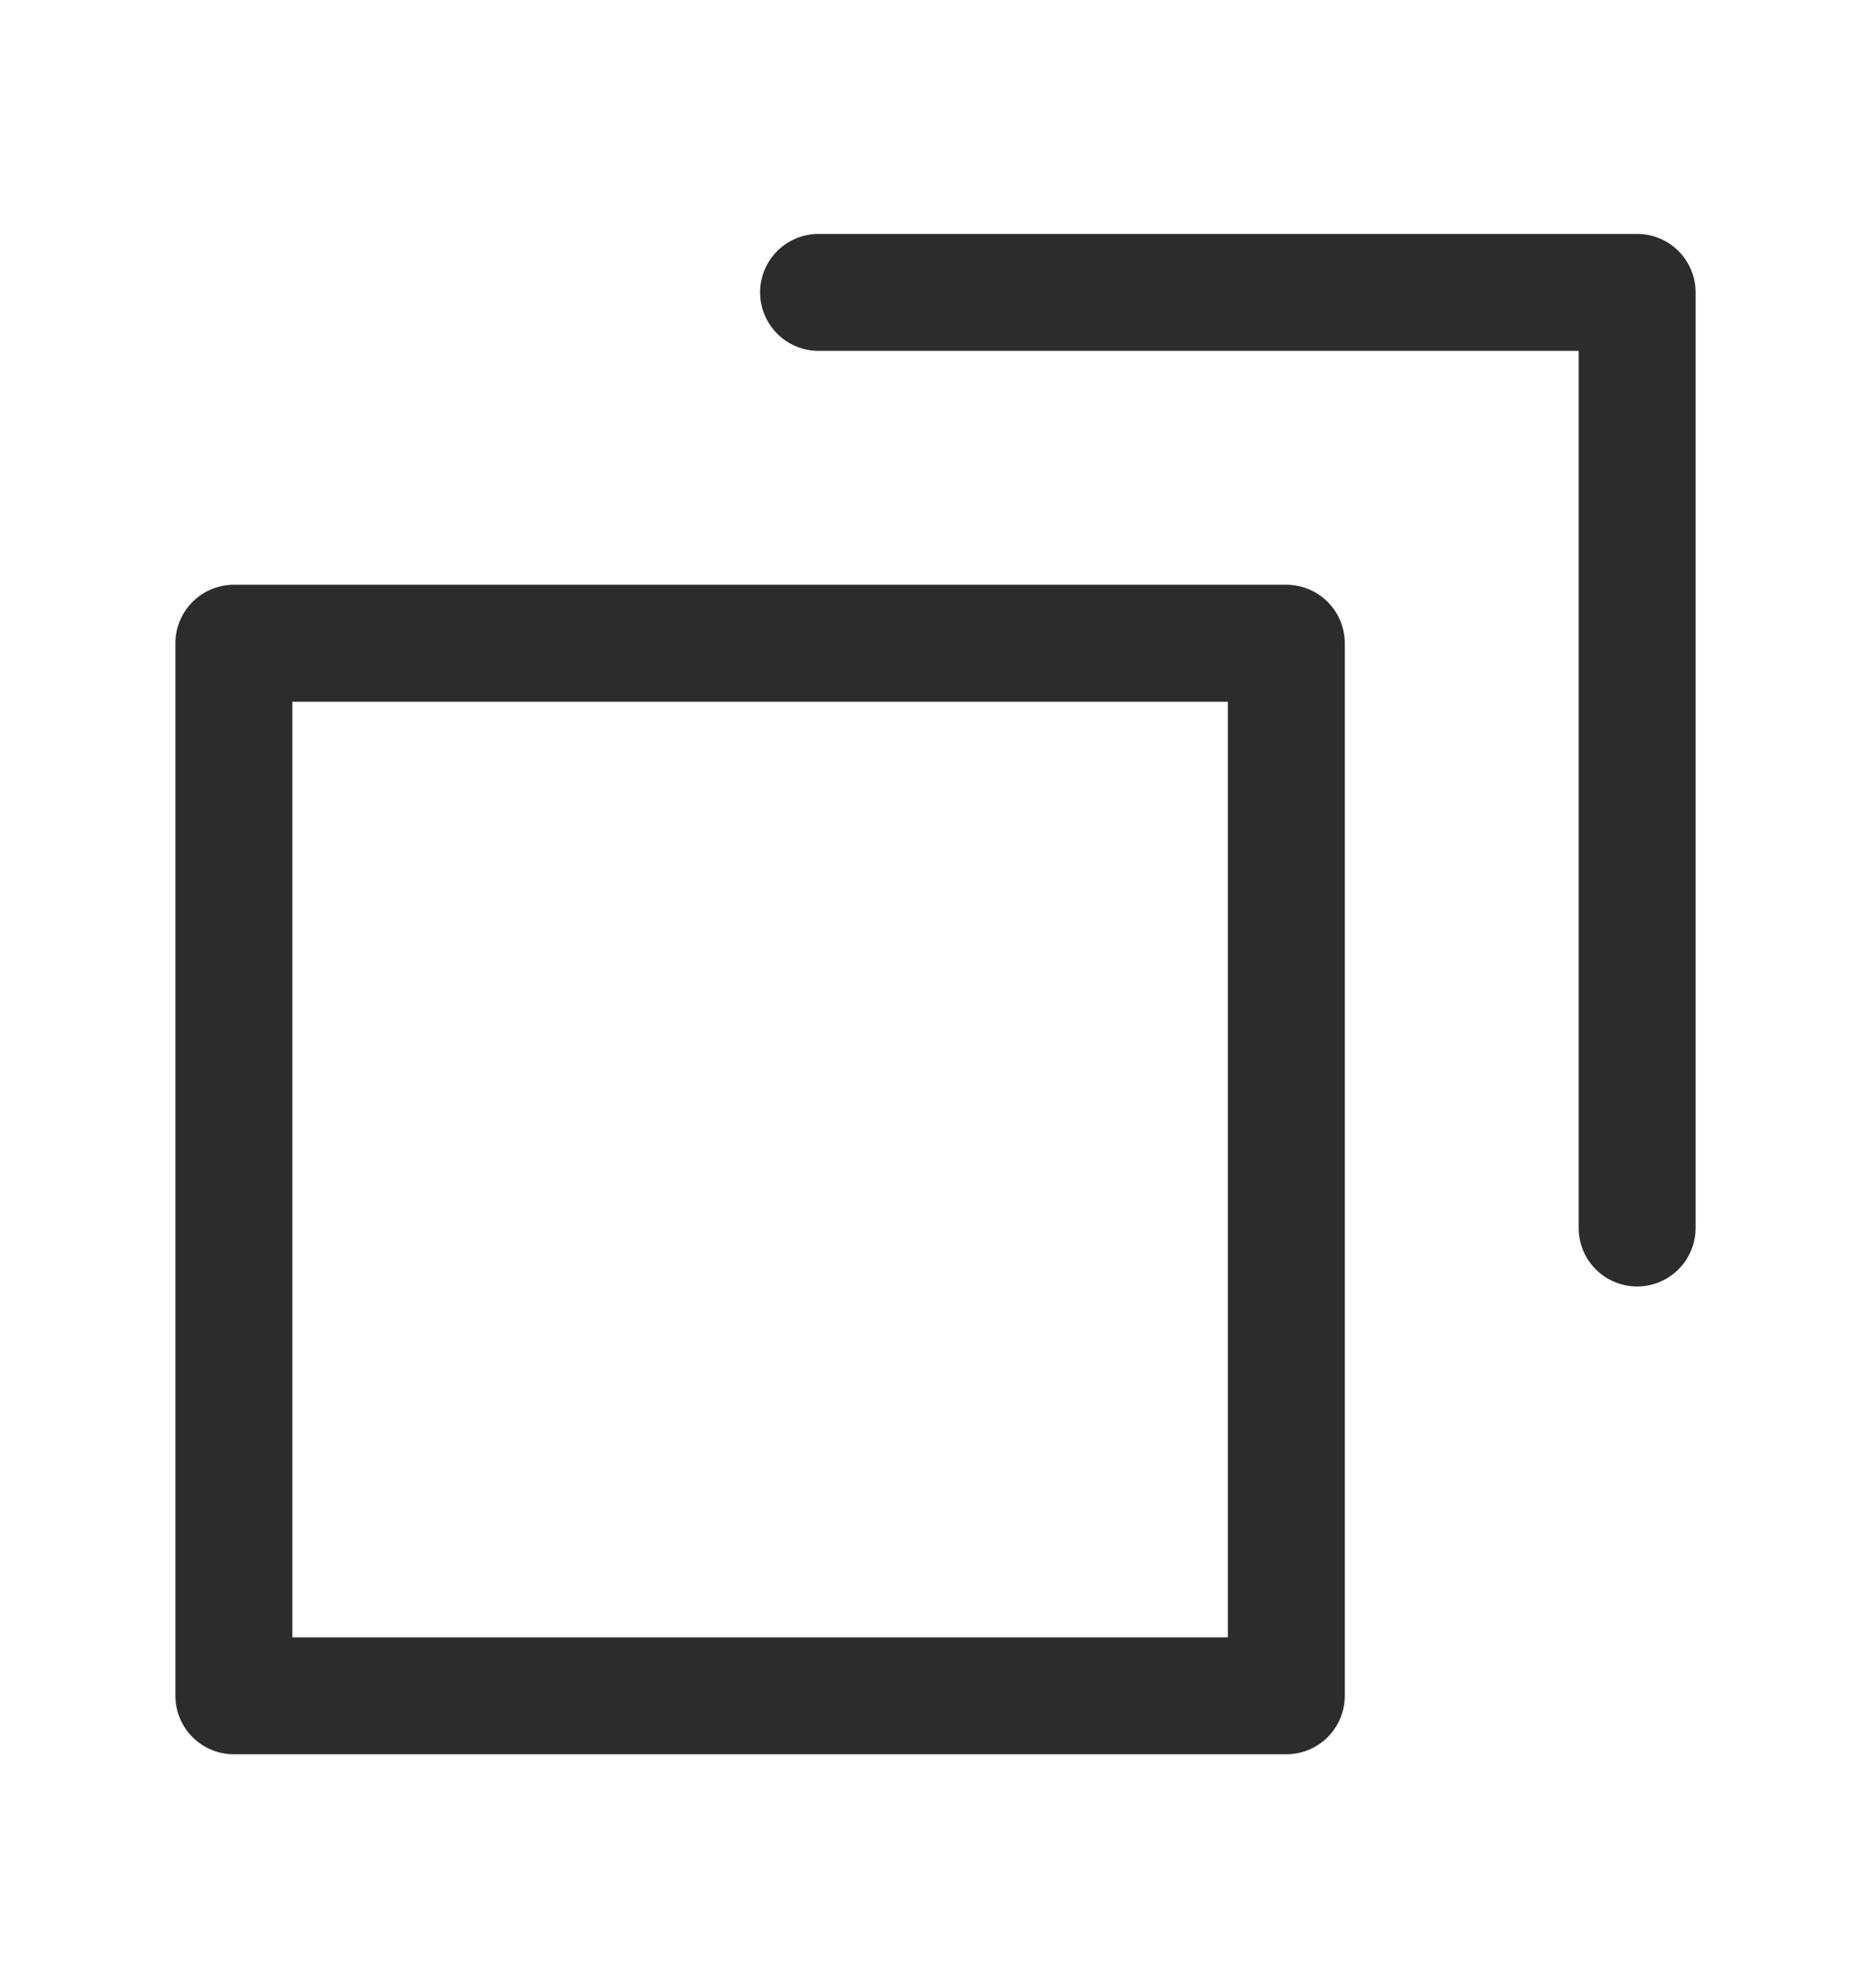
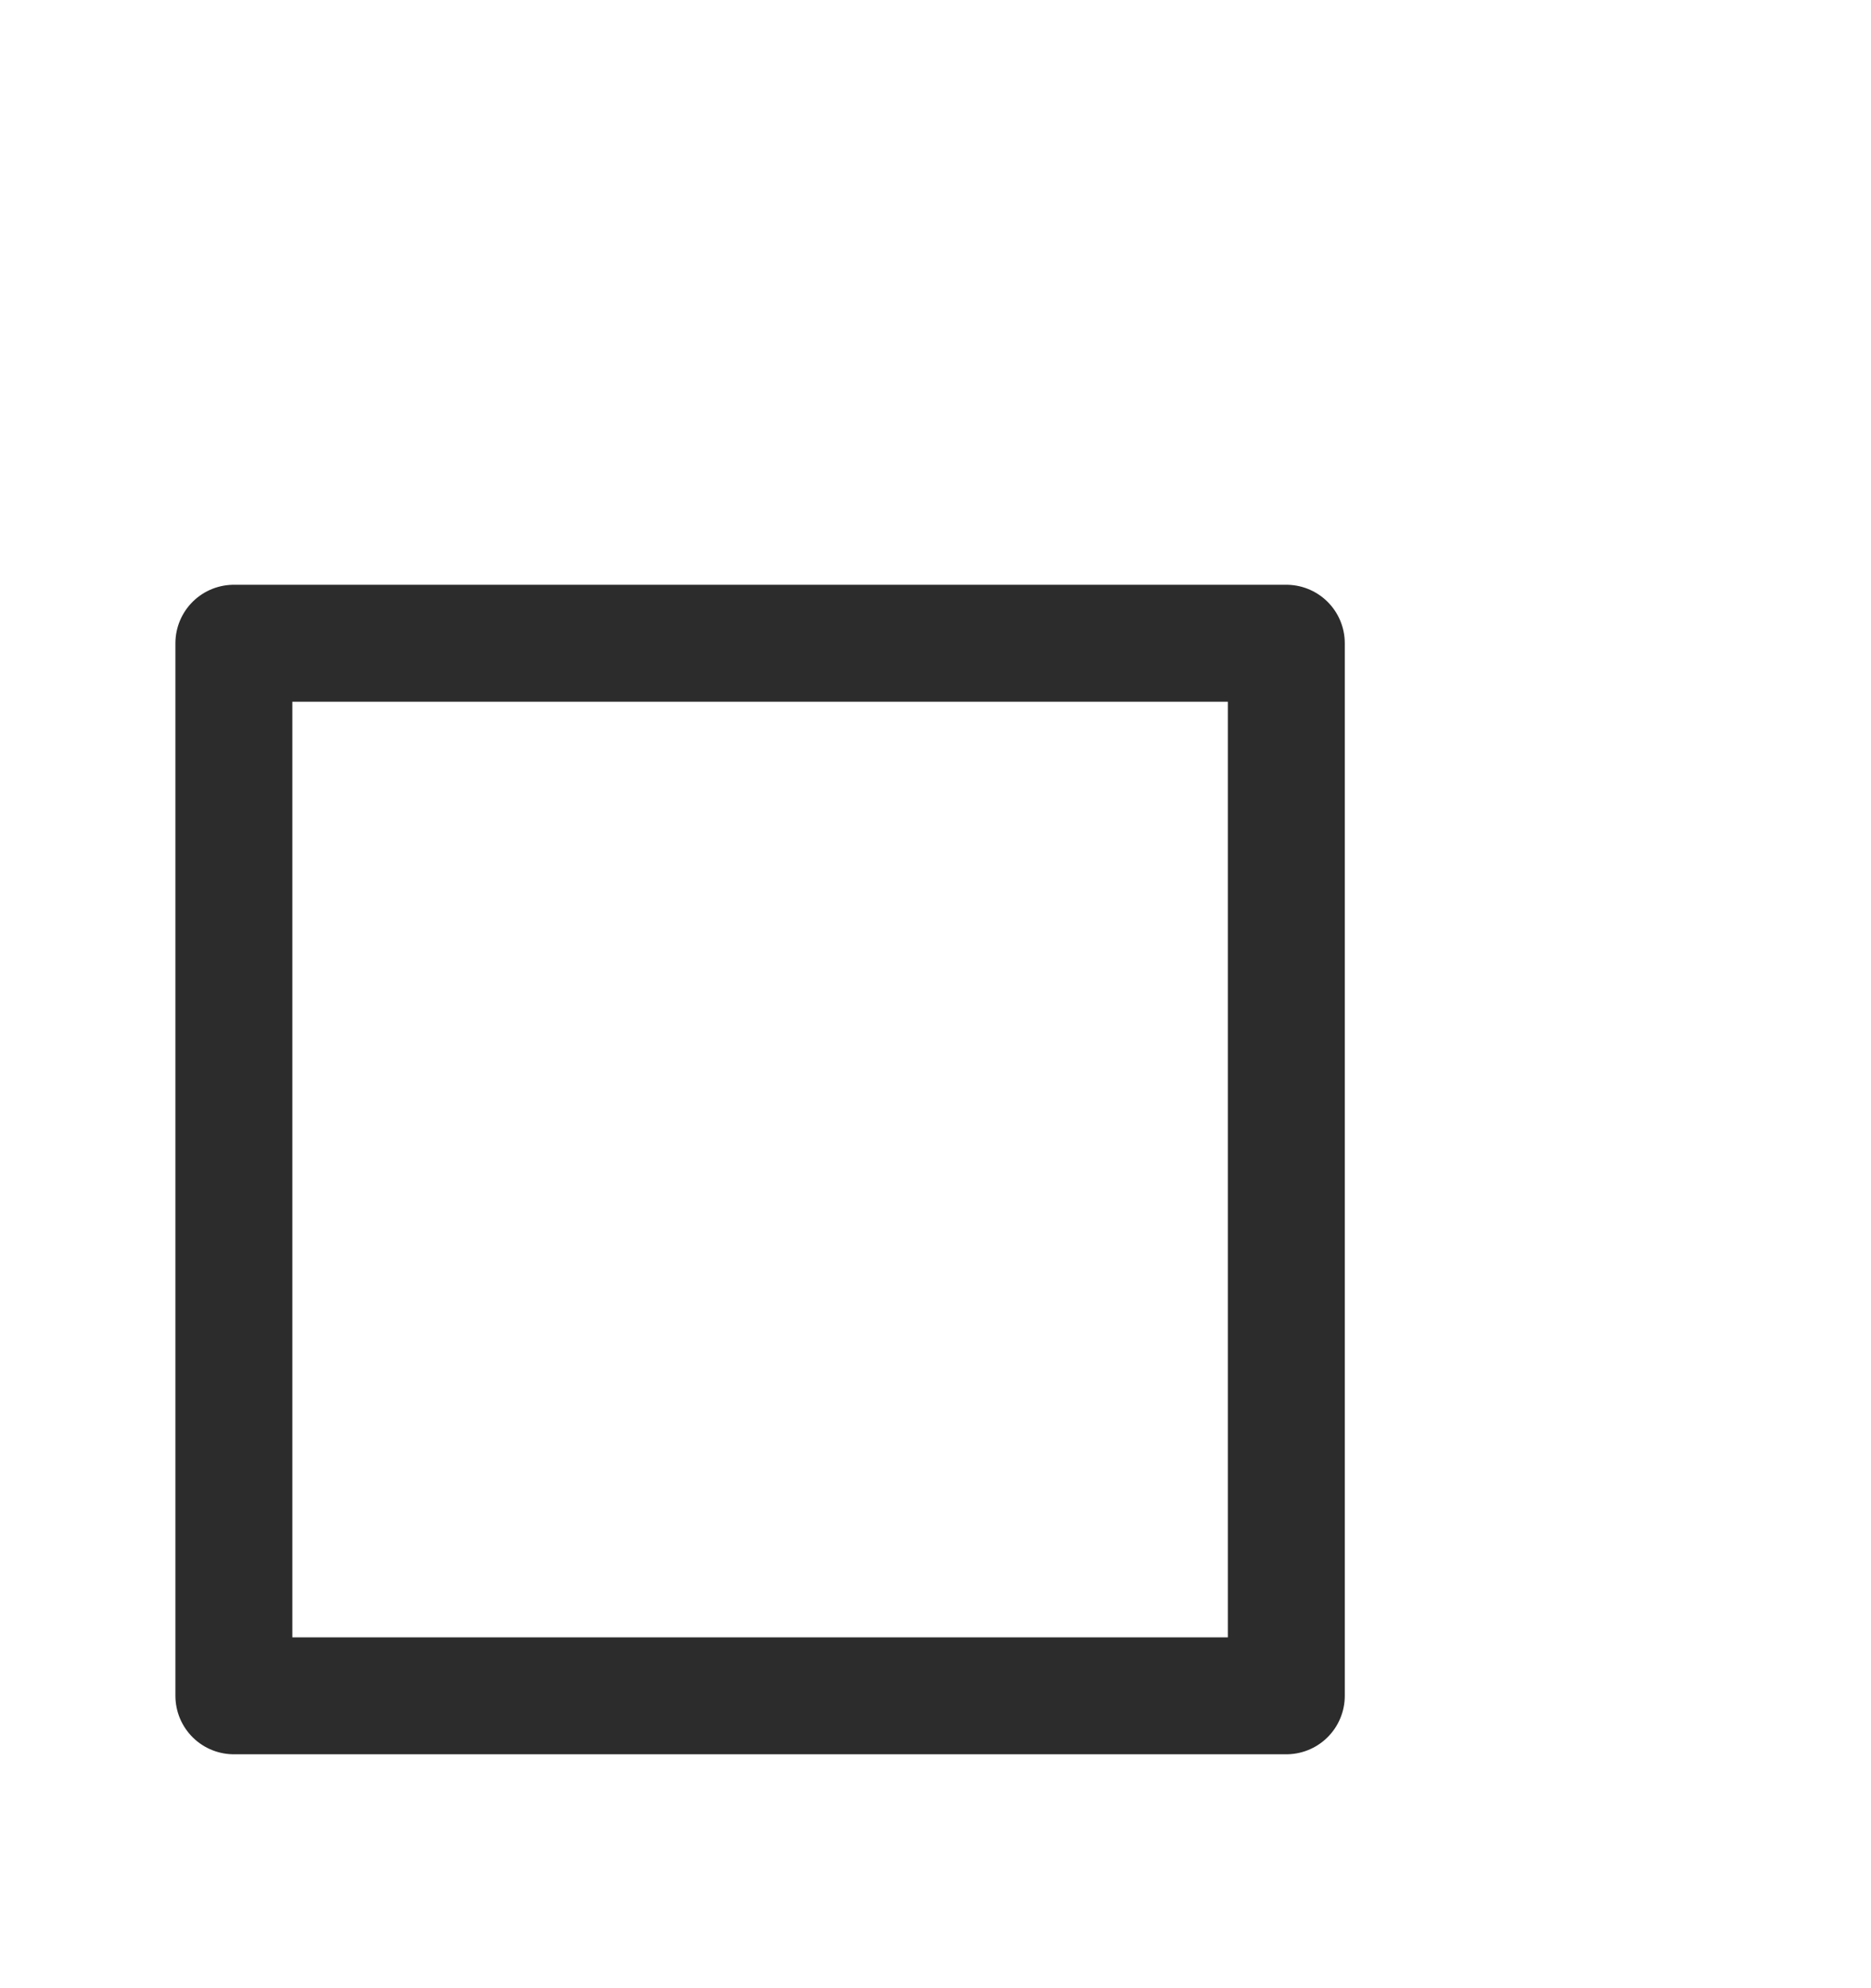
<svg xmlns="http://www.w3.org/2000/svg" width="16" height="17" fill="none">
  <path stroke="#2C2C2C" stroke-linecap="round" stroke-linejoin="round" d="M2 5.5h9v9H2z" />
-   <path stroke="#2C2C2C" stroke-linecap="round" stroke-linejoin="round" d="M7 2.5h7v8" />
</svg>